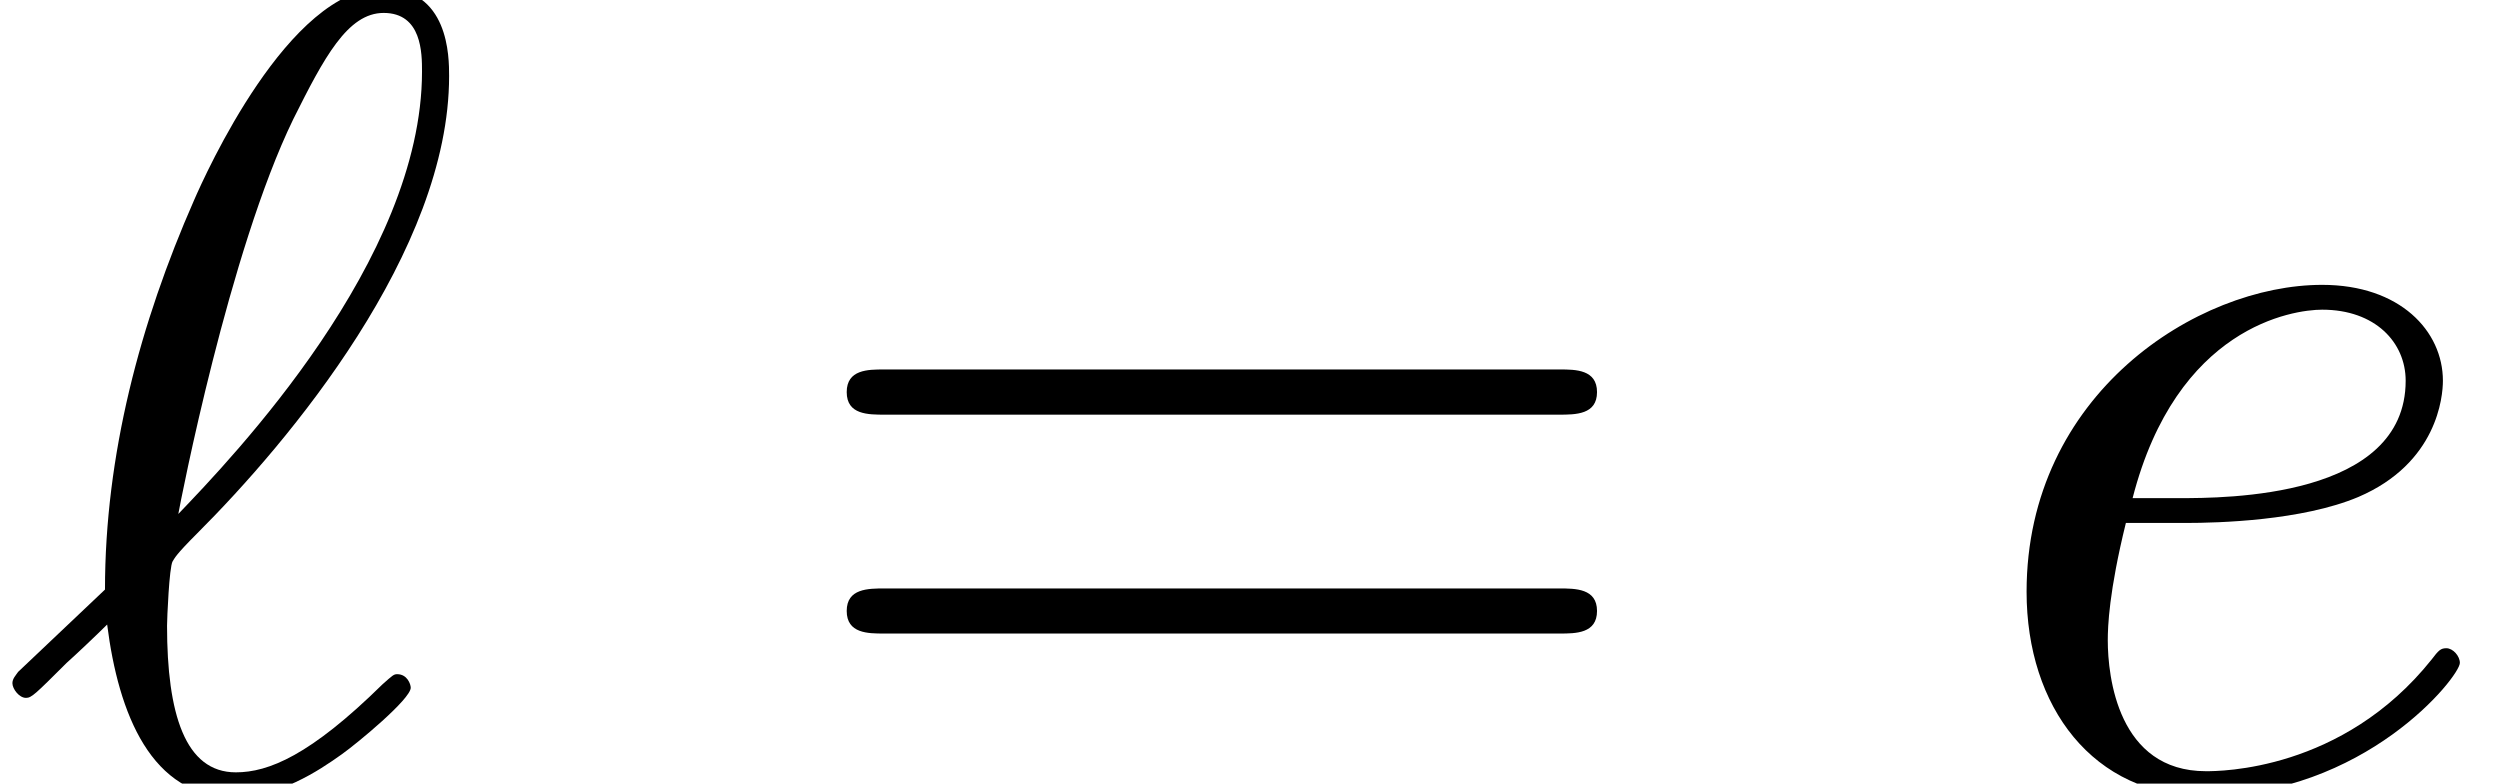
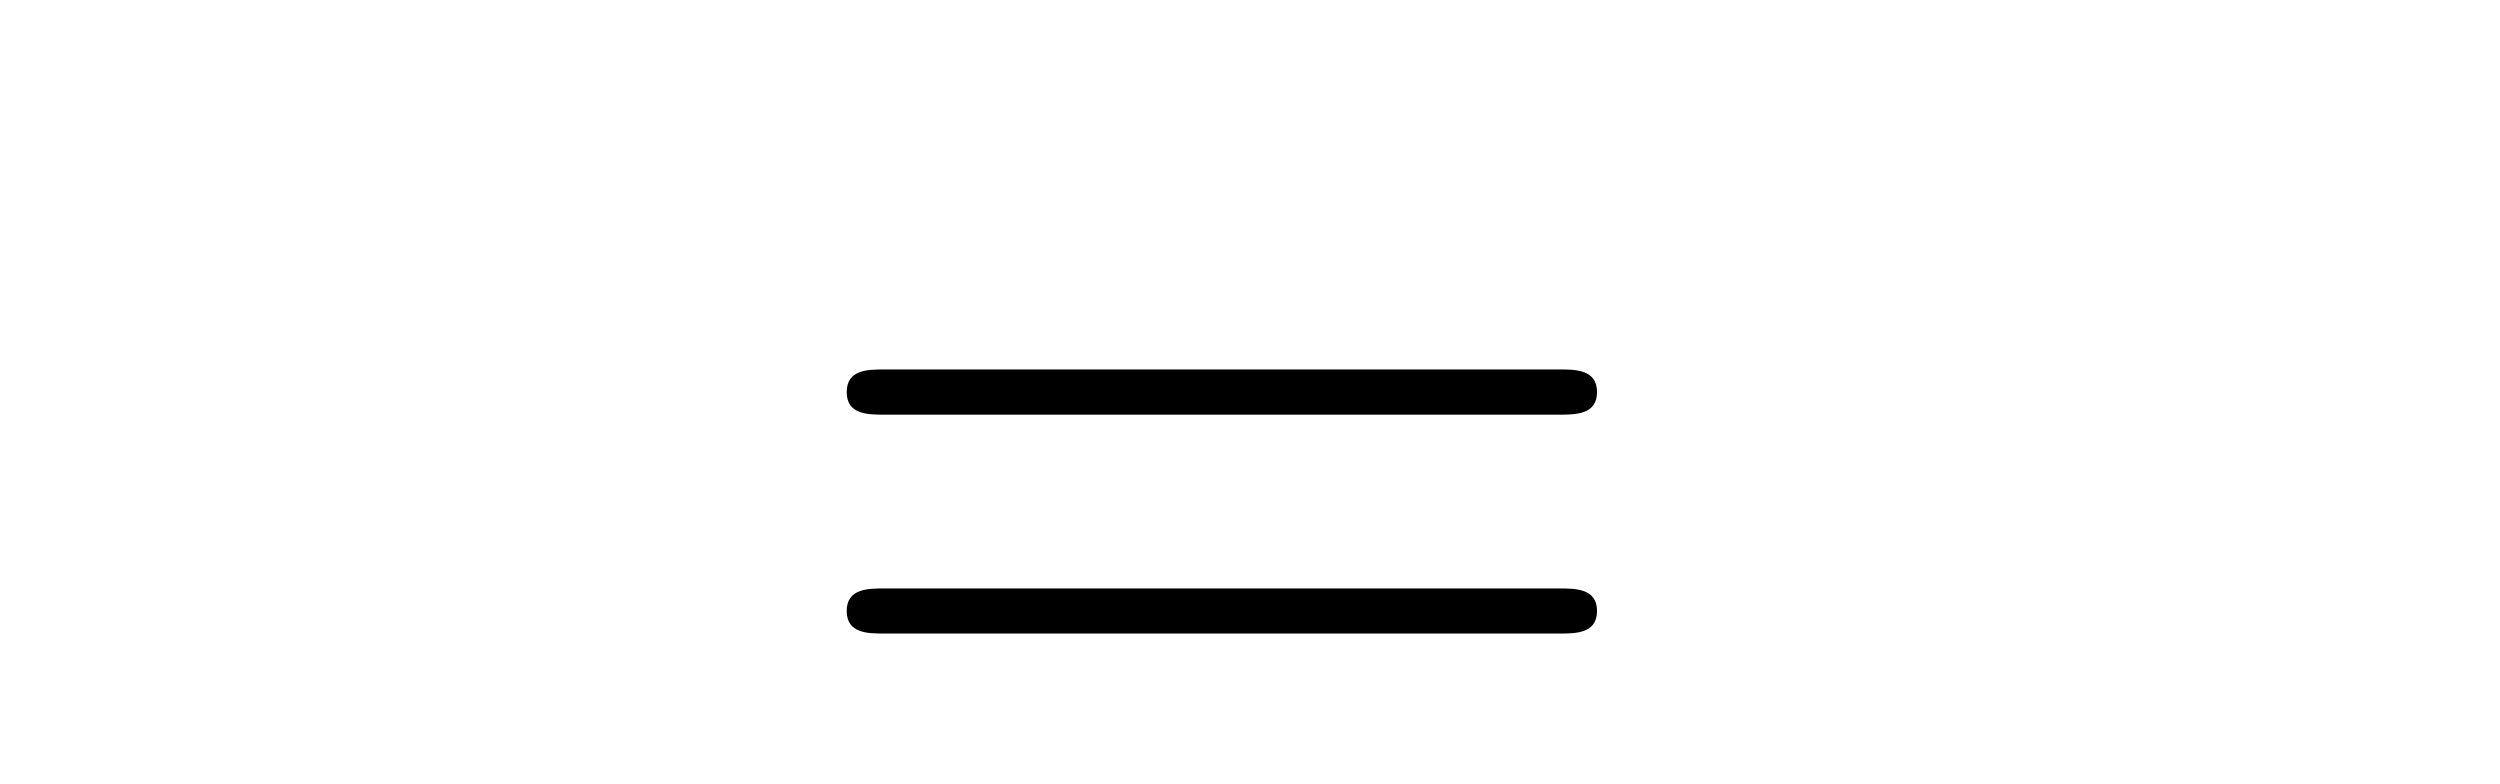
<svg xmlns="http://www.w3.org/2000/svg" xmlns:xlink="http://www.w3.org/1999/xlink" version="1.1" width="24.17pt" height="7.576pt" viewBox="70.735 61.166 24.17 7.576">
  <defs>
    <path id="g1-61" d="M7.495-3.567C7.658-3.567 7.865-3.567 7.865-3.785S7.658-4.004 7.505-4.004H.971C.818-4.004 .611-4.004 .611-3.785S.818-3.567 .982-3.567H7.495ZM7.505-1.451C7.658-1.451 7.865-1.451 7.865-1.669S7.658-1.887 7.495-1.887H.982C.818-1.887 .611-1.887 .611-1.669S.818-1.451 .971-1.451H7.505Z" />
-     <path id="g0-96" d="M.175-1.08C.153-1.047 .12-1.015 .12-.971C.12-.916 .185-.829 .251-.829C.305-.829 .338-.862 .644-1.167C.731-1.244 .949-1.451 1.036-1.538C1.145-.676 1.462 .131 2.258 .131C2.695 .131 3.076-.12 3.305-.284C3.458-.393 3.971-.818 3.971-.927C3.971-.96 3.938-1.058 3.84-1.058C3.807-1.058 3.796-1.047 3.698-.96C3-.273 2.596-.109 2.28-.109C1.789-.109 1.615-.676 1.615-1.527C1.615-1.593 1.636-2.095 1.669-2.149C1.691-2.182 1.691-2.204 1.909-2.422C2.793-3.305 4.342-5.149 4.342-6.84C4.342-7.025 4.342-7.691 3.698-7.691C2.793-7.691 1.985-5.891 1.876-5.64C1.353-4.451 1.015-3.175 1.015-1.876L.175-1.08ZM1.724-2.607C1.745-2.727 2.215-5.149 2.836-6.425C3.131-7.015 3.36-7.451 3.709-7.451C4.08-7.451 4.08-7.058 4.08-6.884C4.08-5.062 2.247-3.153 1.724-2.607Z" />
-     <path id="g0-101" d="M2.04-2.52C2.356-2.52 3.164-2.542 3.709-2.771C4.473-3.098 4.527-3.742 4.527-3.895C4.527-4.375 4.113-4.822 3.36-4.822C2.149-4.822 .502-3.764 .502-1.855C.502-.742 1.145 .12 2.215 .12C3.775 .12 4.691-1.036 4.691-1.167C4.691-1.233 4.625-1.309 4.56-1.309C4.505-1.309 4.484-1.287 4.418-1.2C3.556-.12 2.367-.12 2.236-.12C1.385-.12 1.287-1.036 1.287-1.385C1.287-1.516 1.298-1.855 1.462-2.52H2.04ZM1.527-2.76C1.953-4.418 3.076-4.582 3.36-4.582C3.873-4.582 4.167-4.265 4.167-3.895C4.167-2.76 2.422-2.76 1.975-2.76H1.527Z" />
  </defs>
  <g id="page1">
    <use x="70.735" y="68.742" xlink:href="#g0-96" />
    <use x="78.31" y="68.742" xlink:href="#g1-61" />
    <use x="89.826" y="68.742" xlink:href="#g0-101" />
  </g>
</svg>